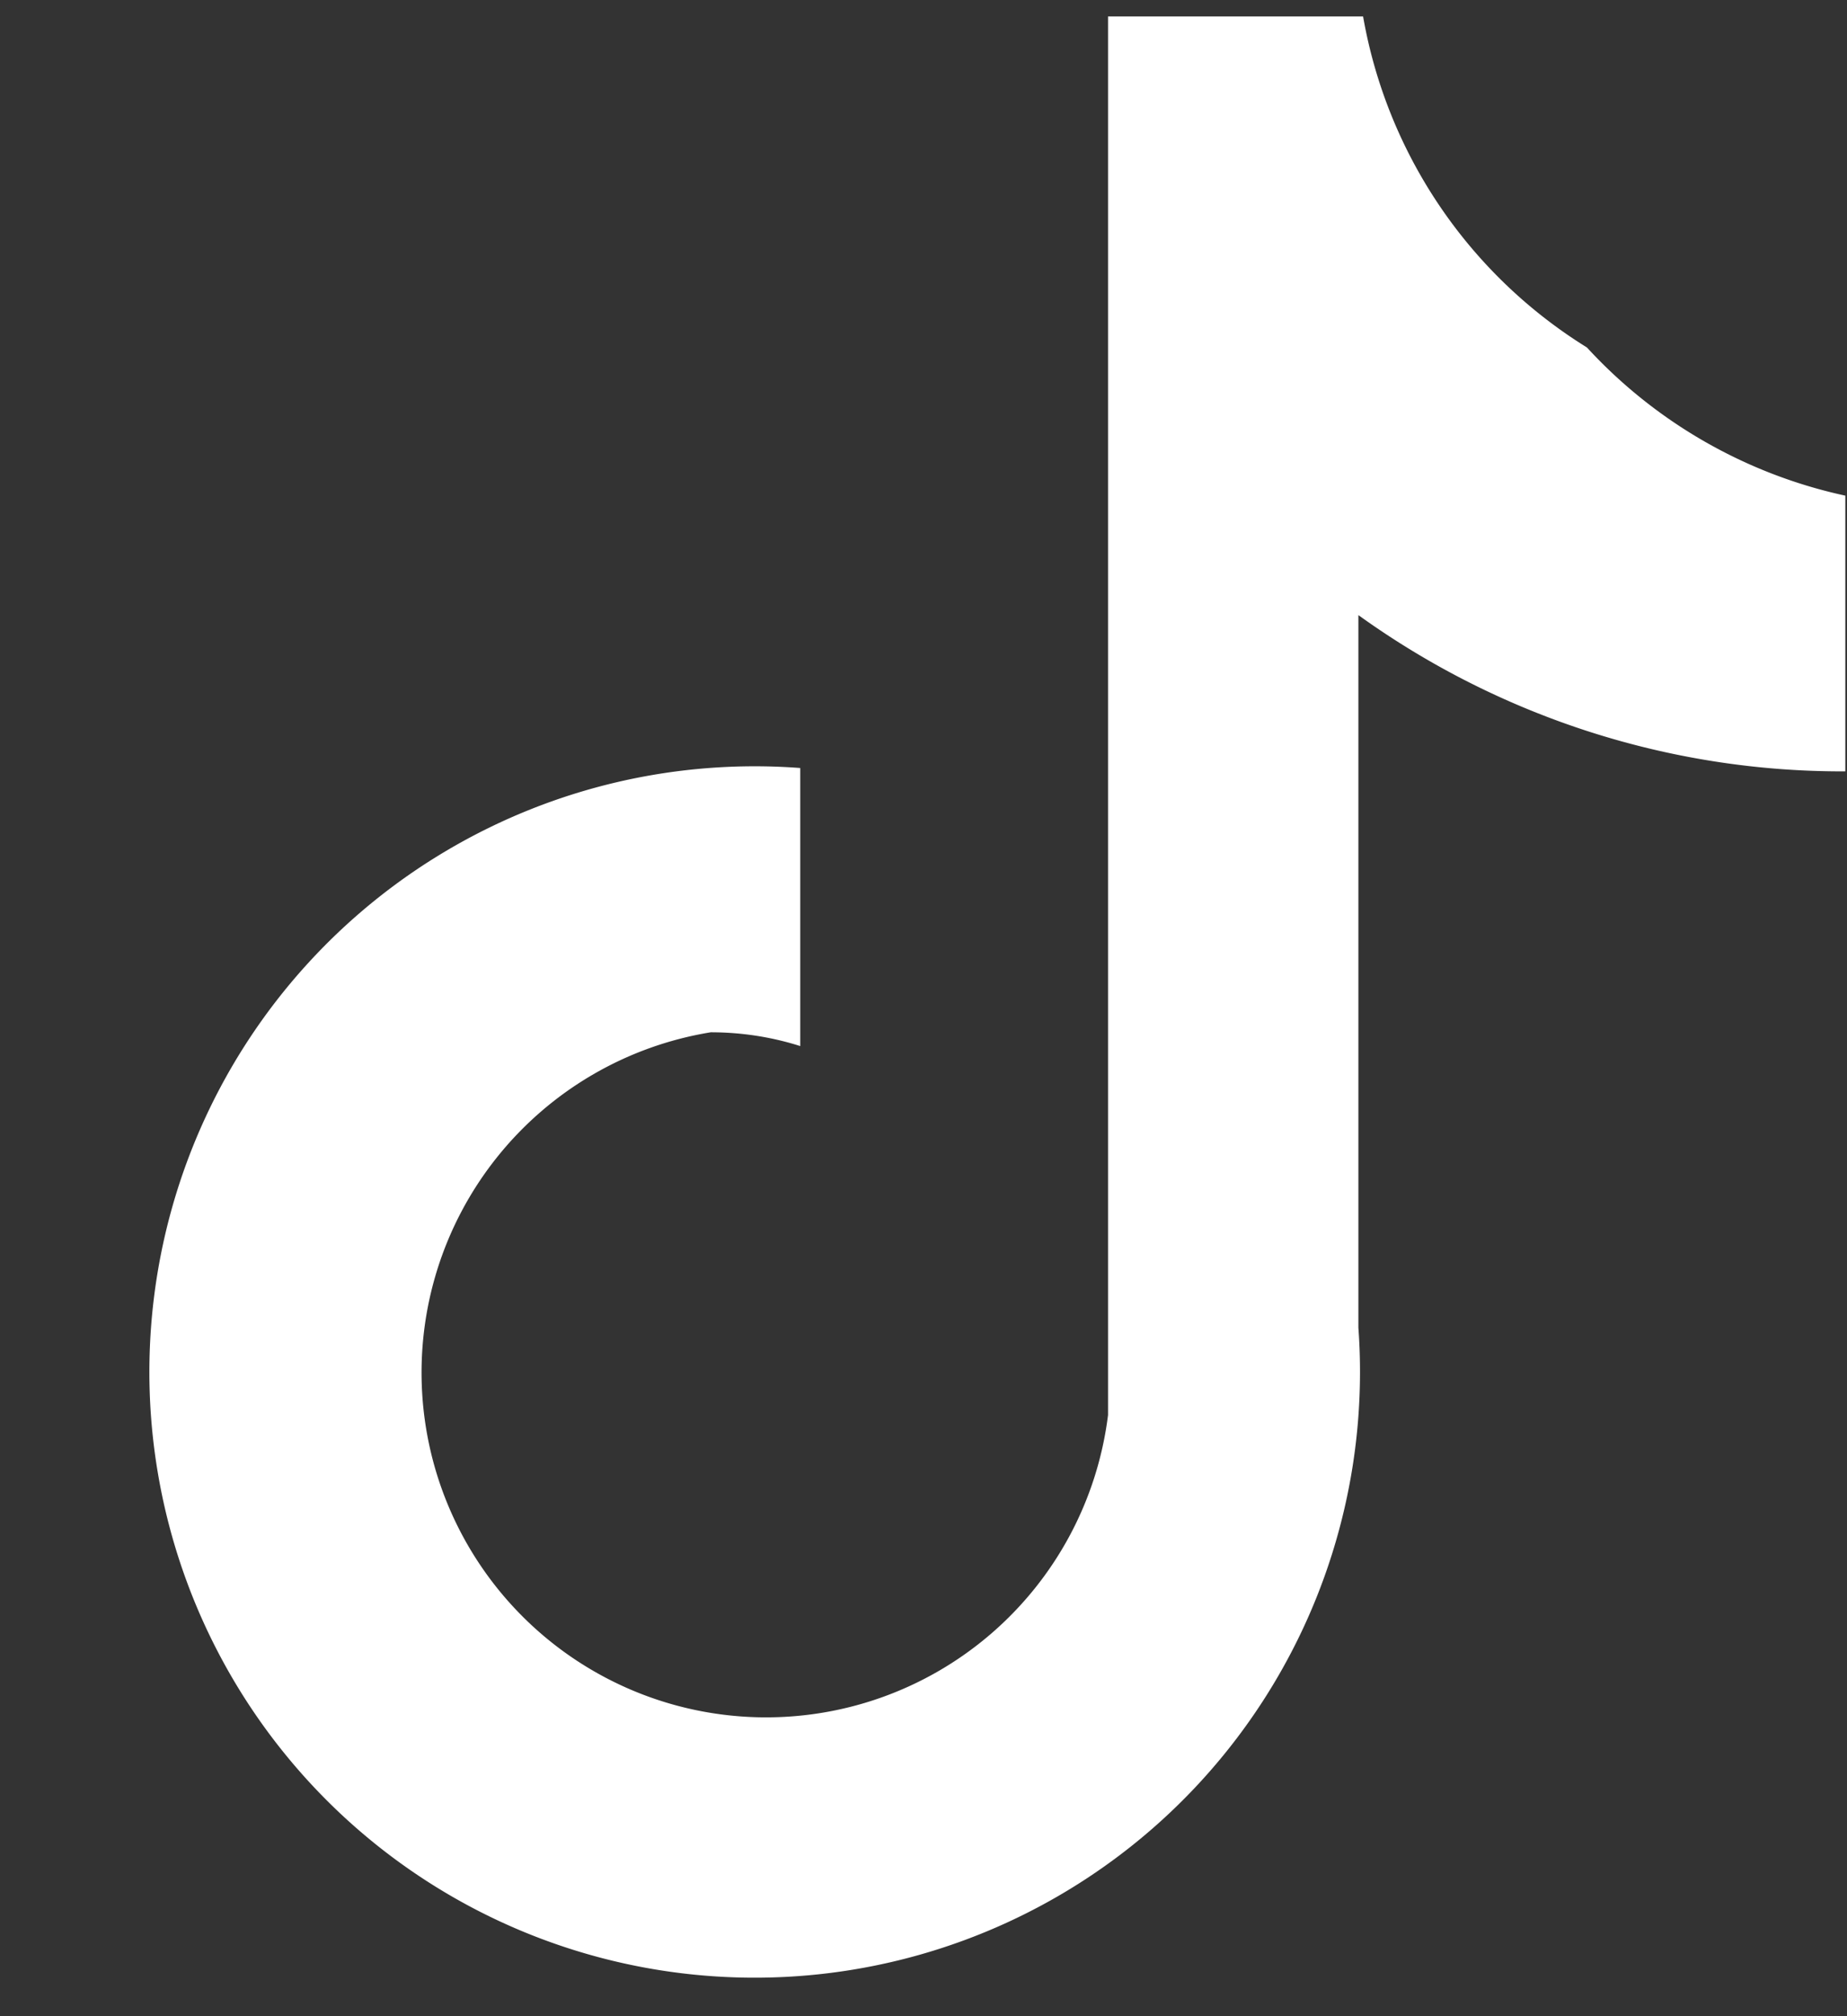
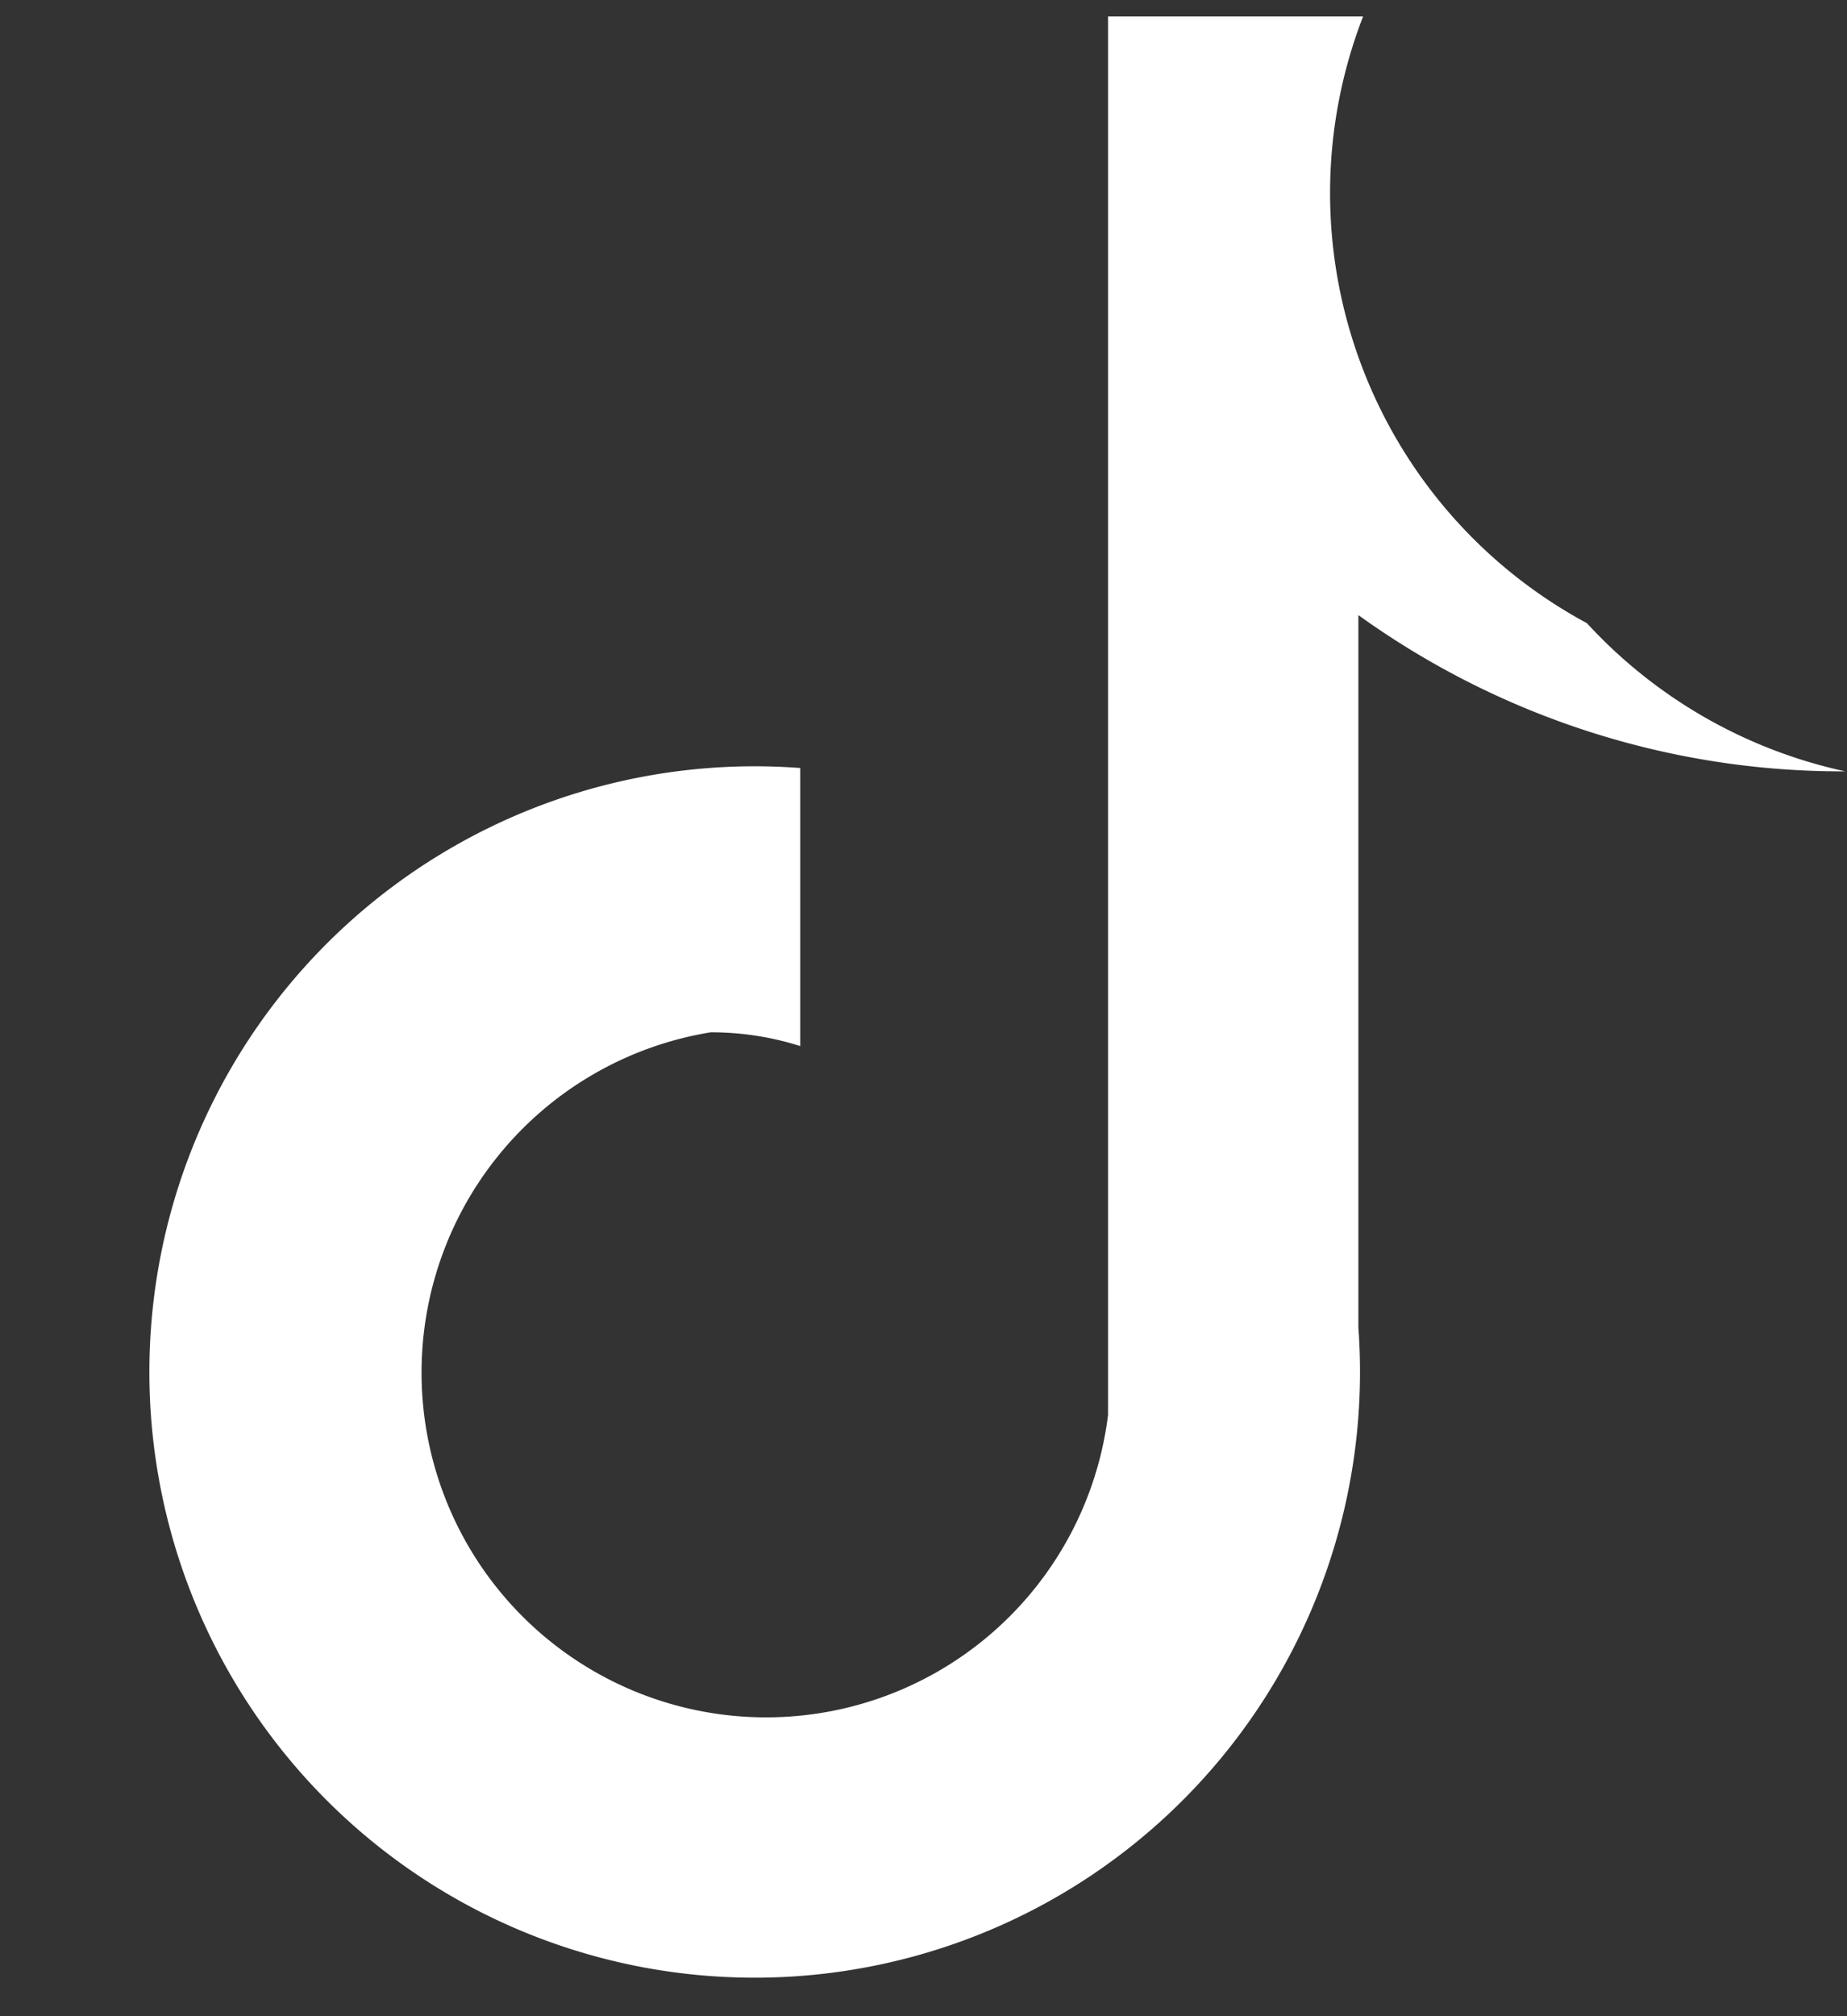
<svg xmlns="http://www.w3.org/2000/svg" width="11" height="12" viewBox="0 0 11 12" fill="none">
  <rect x="0" y="0" width="11" height="12" fill="#333333" stroke="none" />
-   <path fill-rule="evenodd" clip-rule="evenodd" d="M8.09 3.661c.845.608 1.86.934 2.9.93V2.95a2.934 2.934 0 01-1.539-.882A2.907 2.907 0 018.118.098H6.599v8.324a2.052 2.052 0 11-2.366-2.278c.18 0 .36.027.533.082V4.571A3.605 3.605 0 108.09 7.902v-4.24z" fill="#fff" />
+   <path fill-rule="evenodd" clip-rule="evenodd" d="M8.09 3.661c.845.608 1.86.934 2.9.93a2.934 2.934 0 01-1.539-.882A2.907 2.907 0 018.118.098H6.599v8.324a2.052 2.052 0 11-2.366-2.278c.18 0 .36.027.533.082V4.571A3.605 3.605 0 108.09 7.902v-4.24z" fill="#fff" />
</svg>